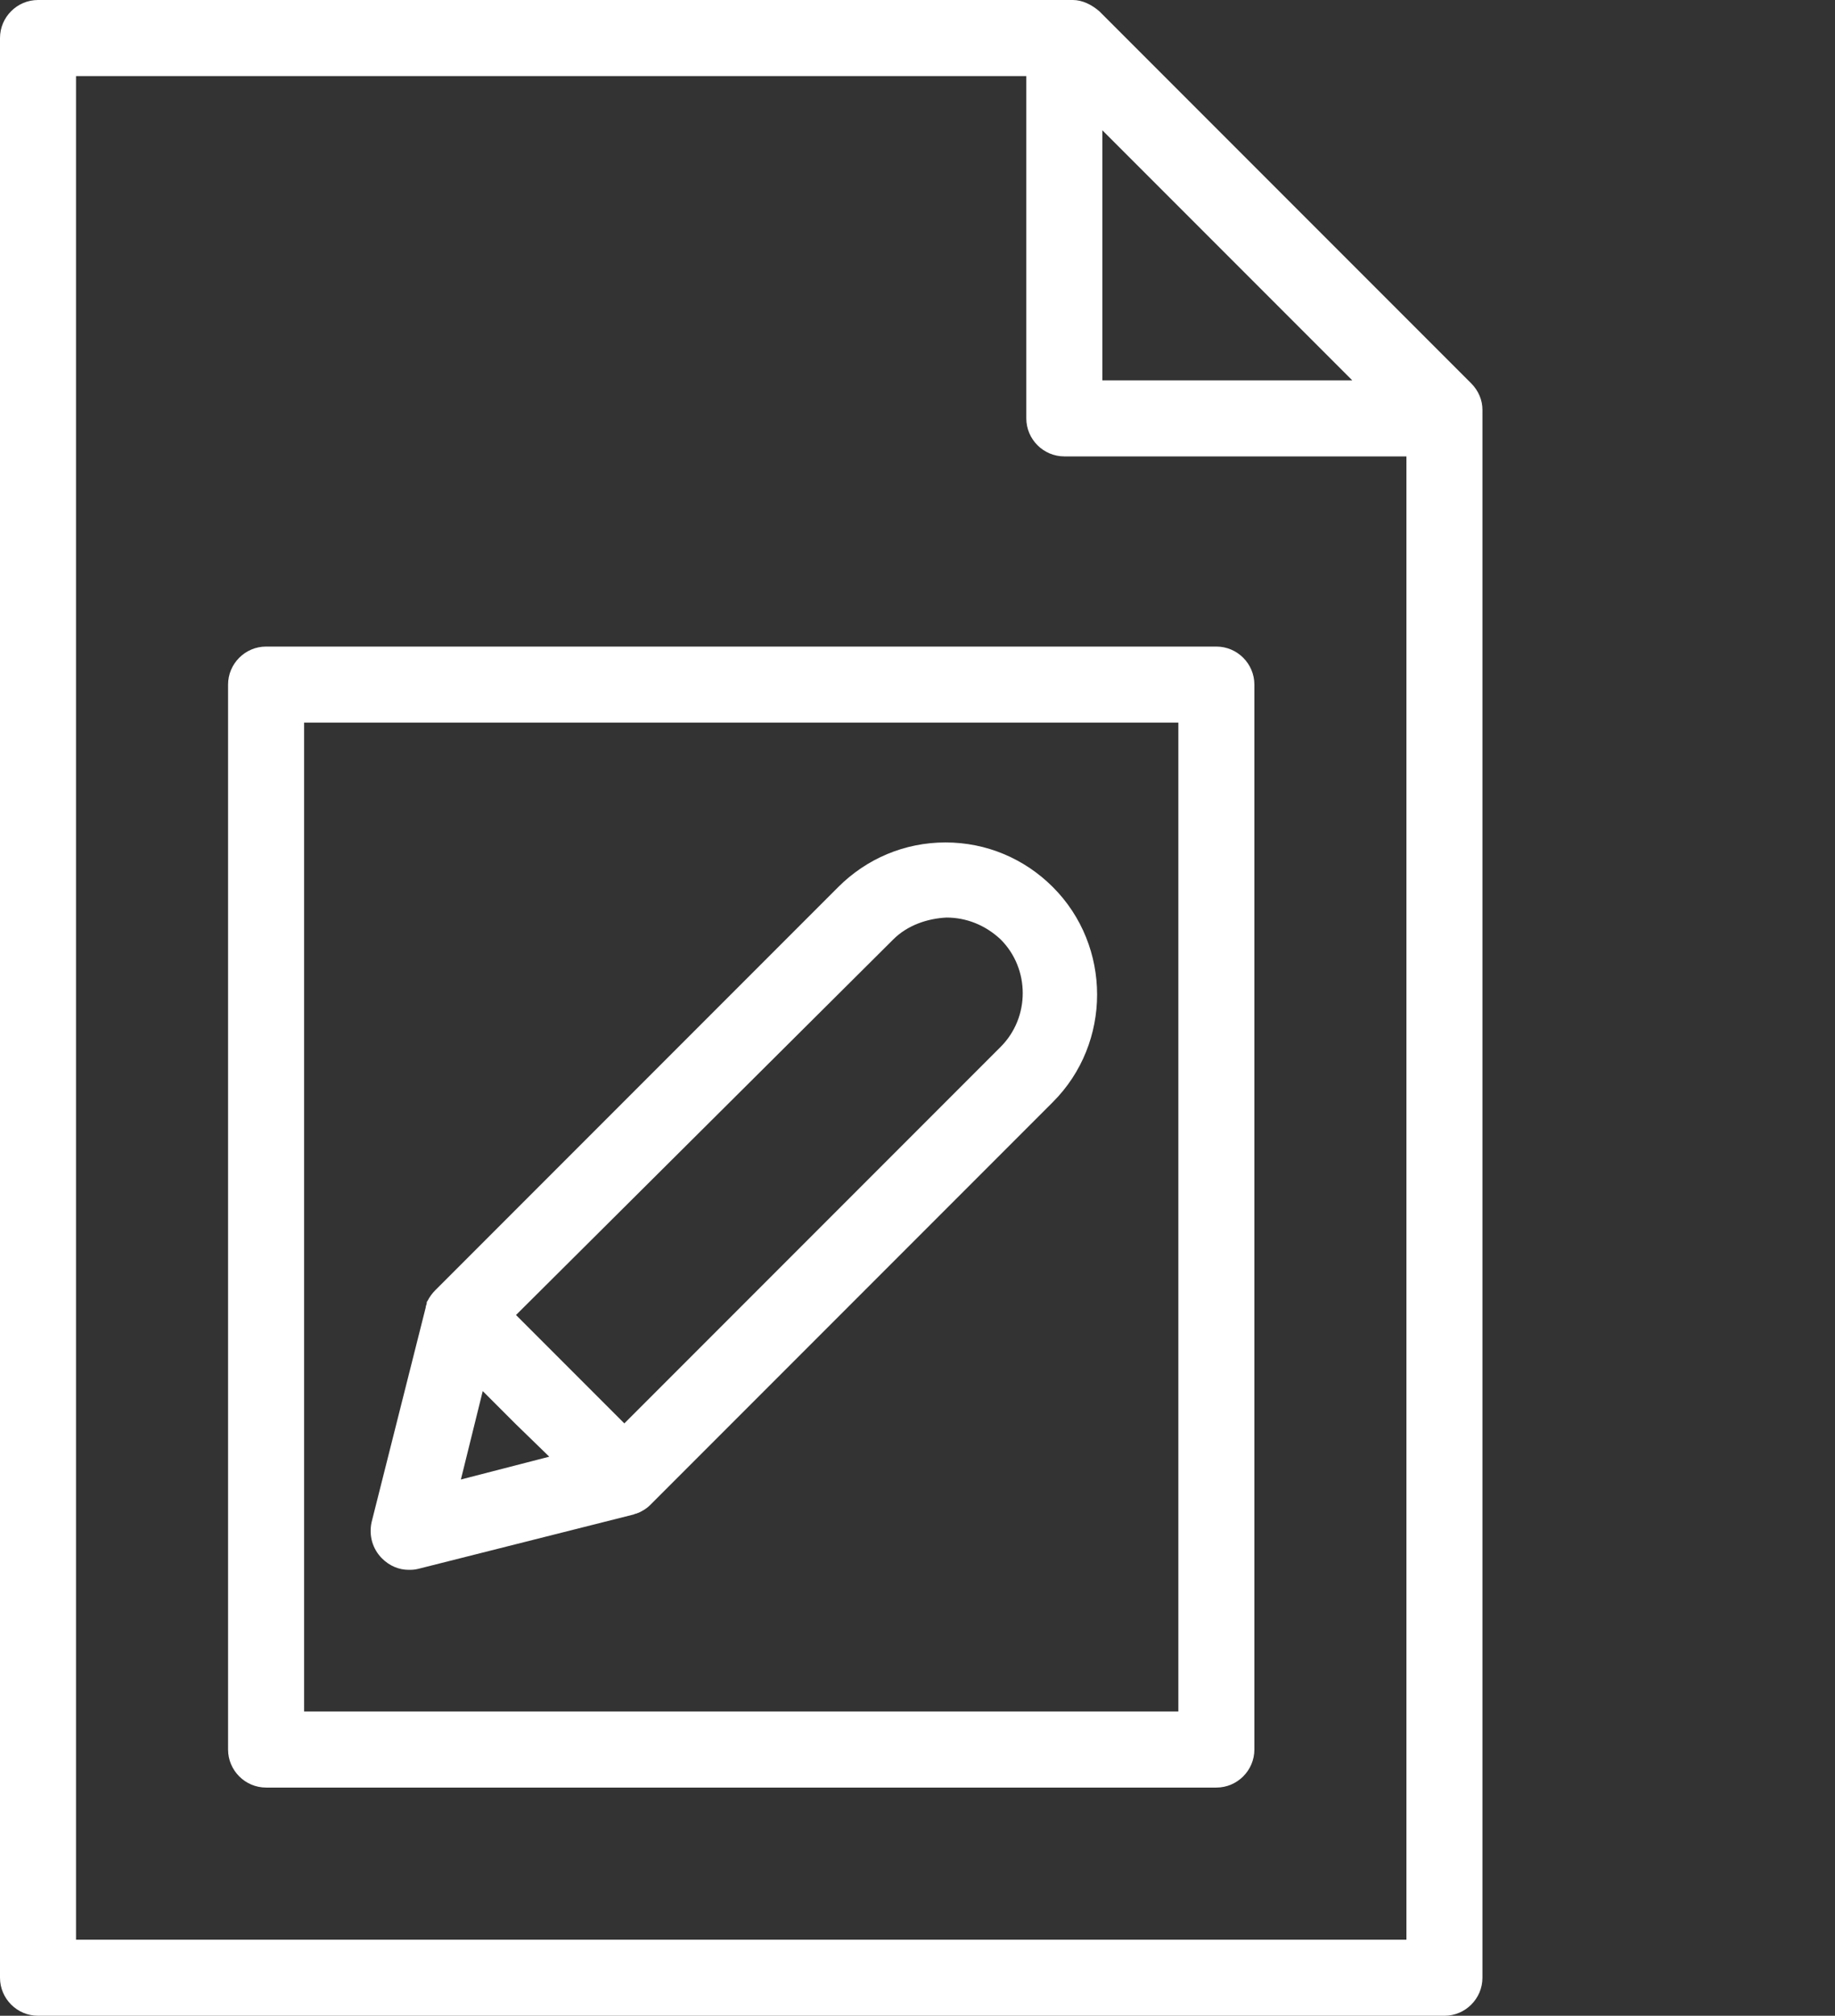
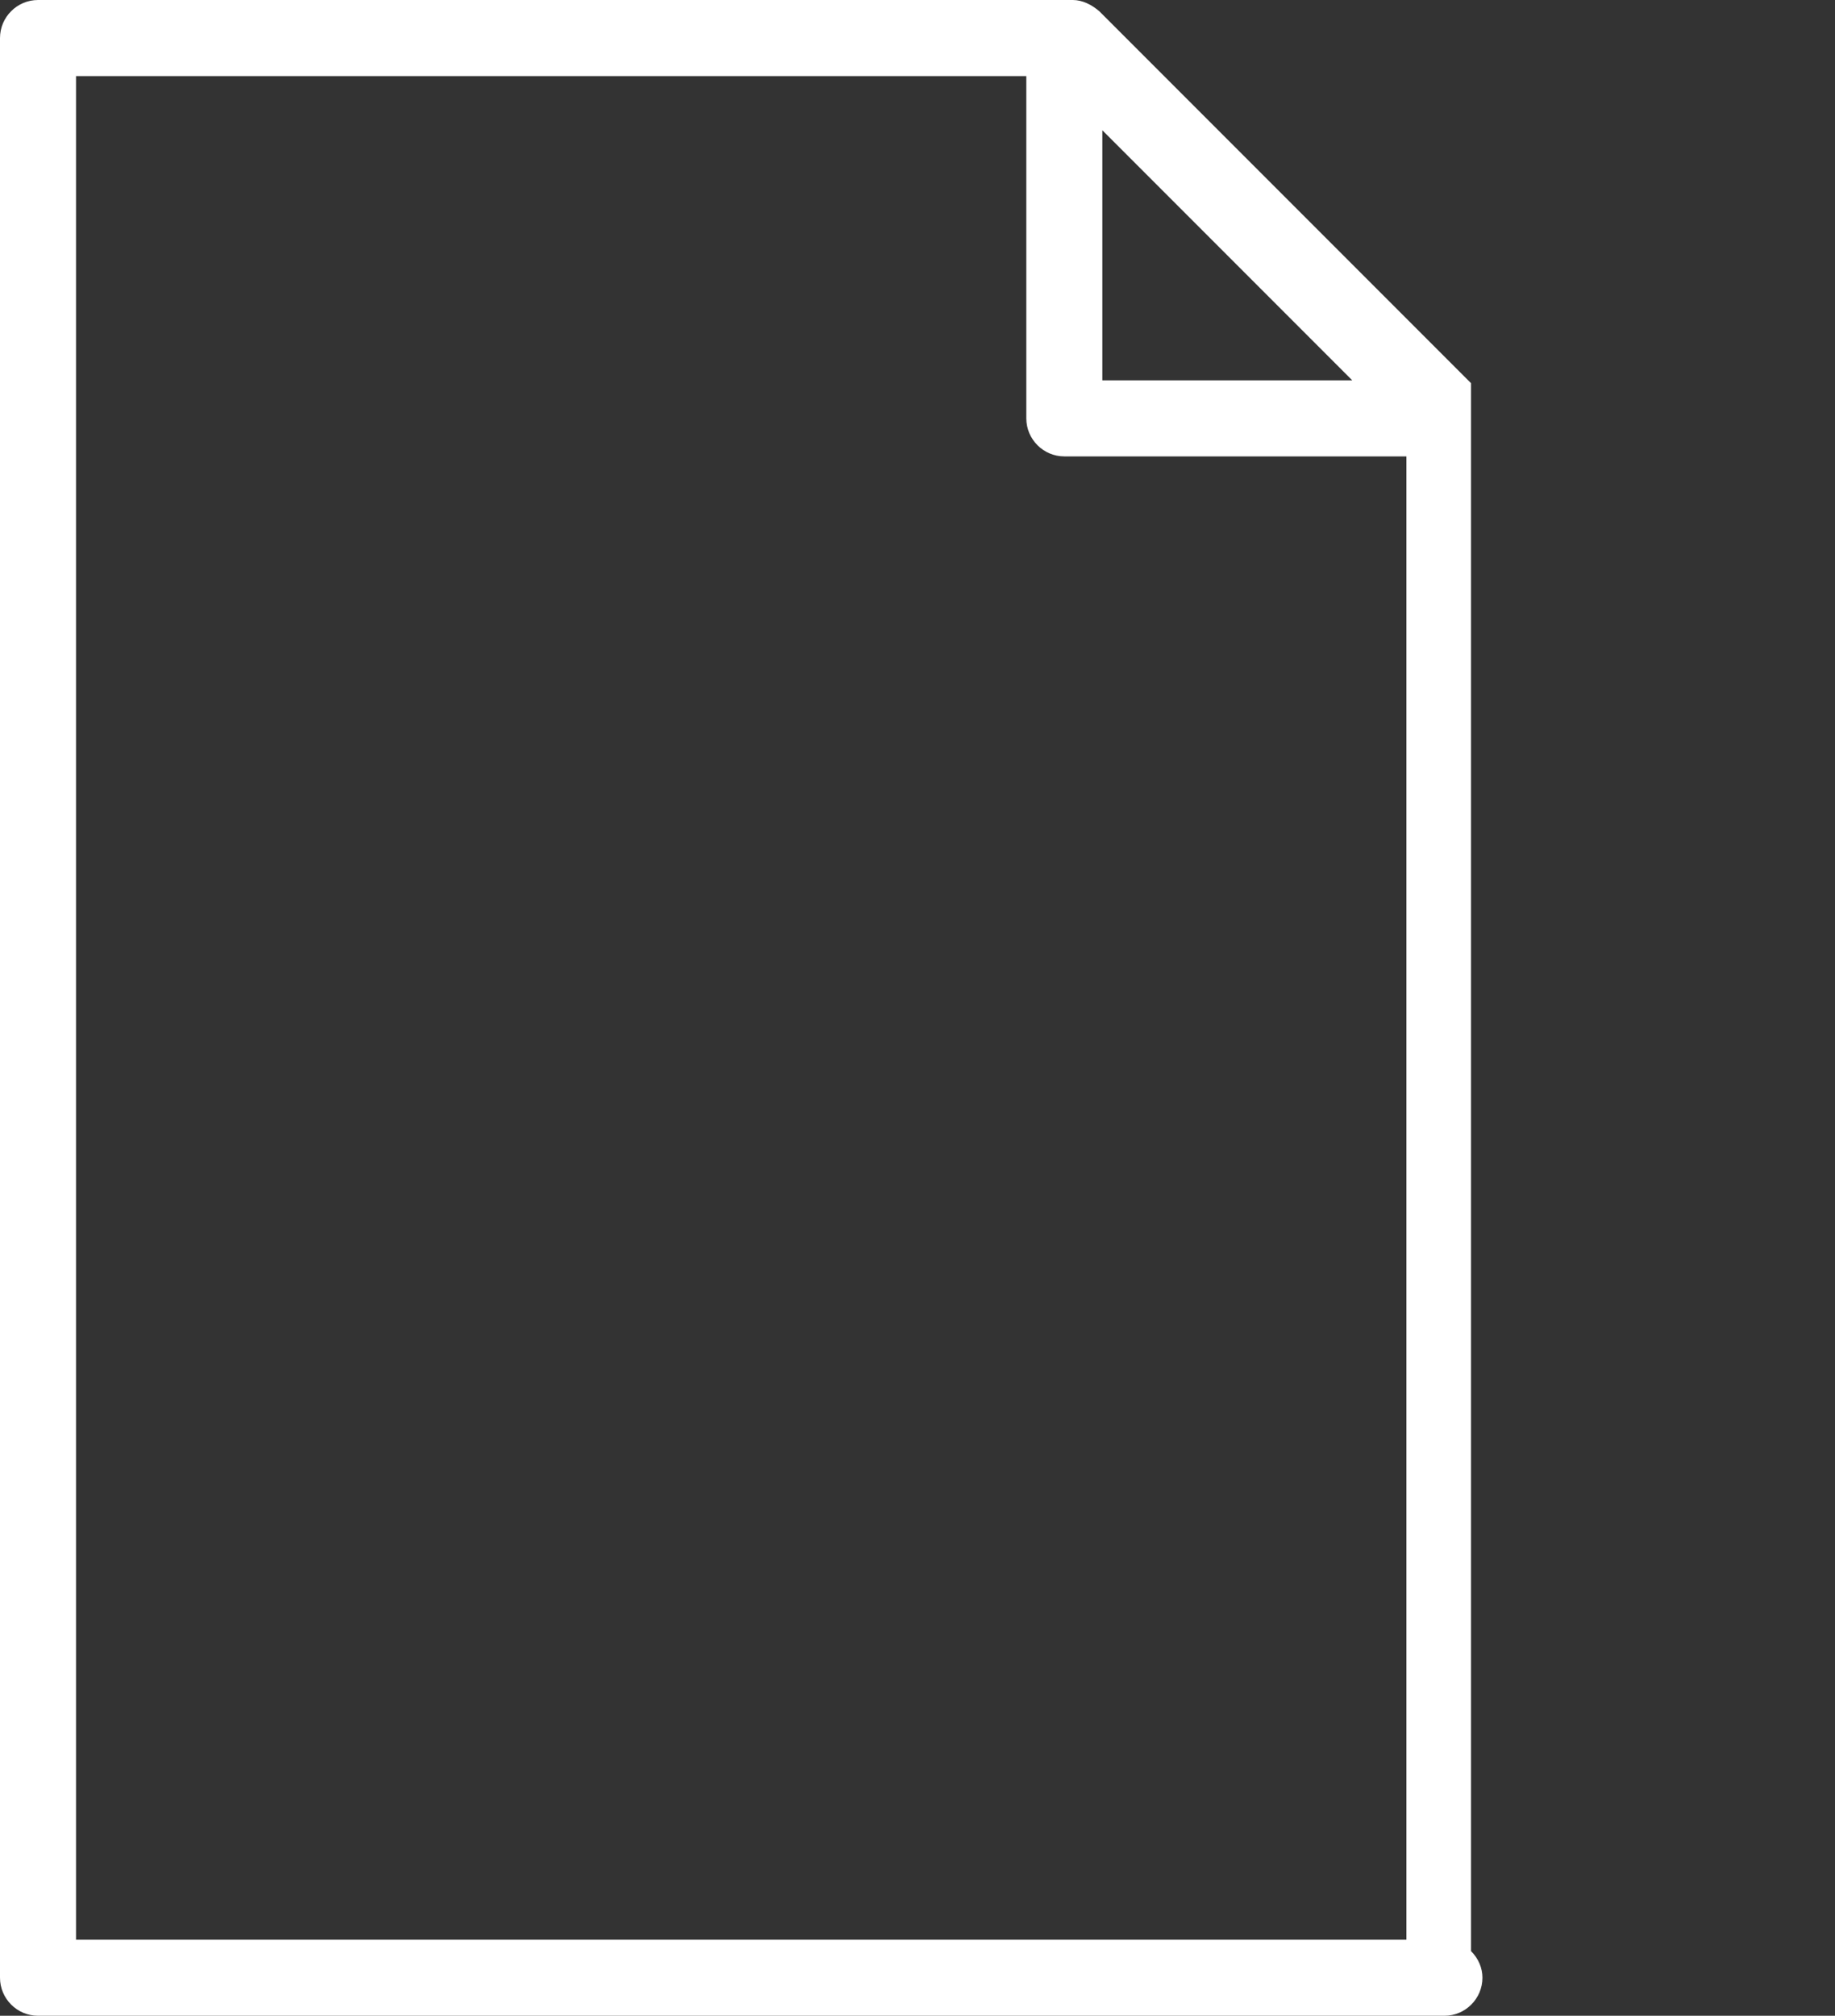
<svg xmlns="http://www.w3.org/2000/svg" id="pencil" viewBox="0 0 193.1 212">
  <rect x="0" y="0" width="193.1" height="212" fill="#333333" stroke="none" />
  <style>.st0{fill:#fff}</style>
-   <path class="st0" d="M154.8 40.3L115.7 1.2c-.8-.7-1.8-1.2-2.8-1.2H4C1.8 0 0 1.8 0 4v204c0 2.2 1.8 4 4 4h148c2.2 0 4-1.8 4-4V43.1c0-1-.4-2-1.2-2.8zM116 13.7L142.3 40H116V13.7zM148 204H8V8h100v36c0 2.2 1.8 4 4 4h36v156z" />
-   <path class="st0" d="M128 68H28c-2.2 0-4 1.8-4 4v112c0 2.2 1.8 4 4 4h100c2.2 0 4-1.8 4-4V72c0-2.2-1.8-4-4-4zm-4 112H32V76h92v104z" />
-   <path class="st0" d="M110.8 93.3c-3-3-7-4.7-11.3-4.7s-8.3 1.7-11.3 4.7l-42.4 42.4c-.3.3-.6.7-.8 1.1-.1.1-.1.2-.1.3 0 .1-.1.2-.1.4l-5.7 22.6c-.3 1.4.1 2.8 1.1 3.8.8.8 1.8 1.2 2.8 1.2.3 0 .6 0 1-.1l22.6-5.7c.1 0 .2-.1.3-.1.1 0 .2-.1.3-.1.4-.2.8-.4 1.2-.8l42.4-42.4c6.2-6.2 6.2-16.4 0-22.6zm-62.3 62.3l2.3-9.3 3.5 3.5 3.5 3.4-9.3 2.4zm56.8-45.5l-39.6 39.6L60 144l-5.7-5.7L94 98.8c1.5-1.5 3.6-2.2 5.6-2.3 2.1 0 4.1.8 5.7 2.3 3.1 3.1 3.1 8.2 0 11.3z" />
+   <path class="st0" d="M154.8 40.3L115.7 1.2c-.8-.7-1.8-1.2-2.8-1.2H4C1.8 0 0 1.8 0 4v204c0 2.2 1.8 4 4 4h148c2.2 0 4-1.8 4-4c0-1-.4-2-1.2-2.8zM116 13.7L142.3 40H116V13.7zM148 204H8V8h100v36c0 2.2 1.8 4 4 4h36v156z" />
</svg>